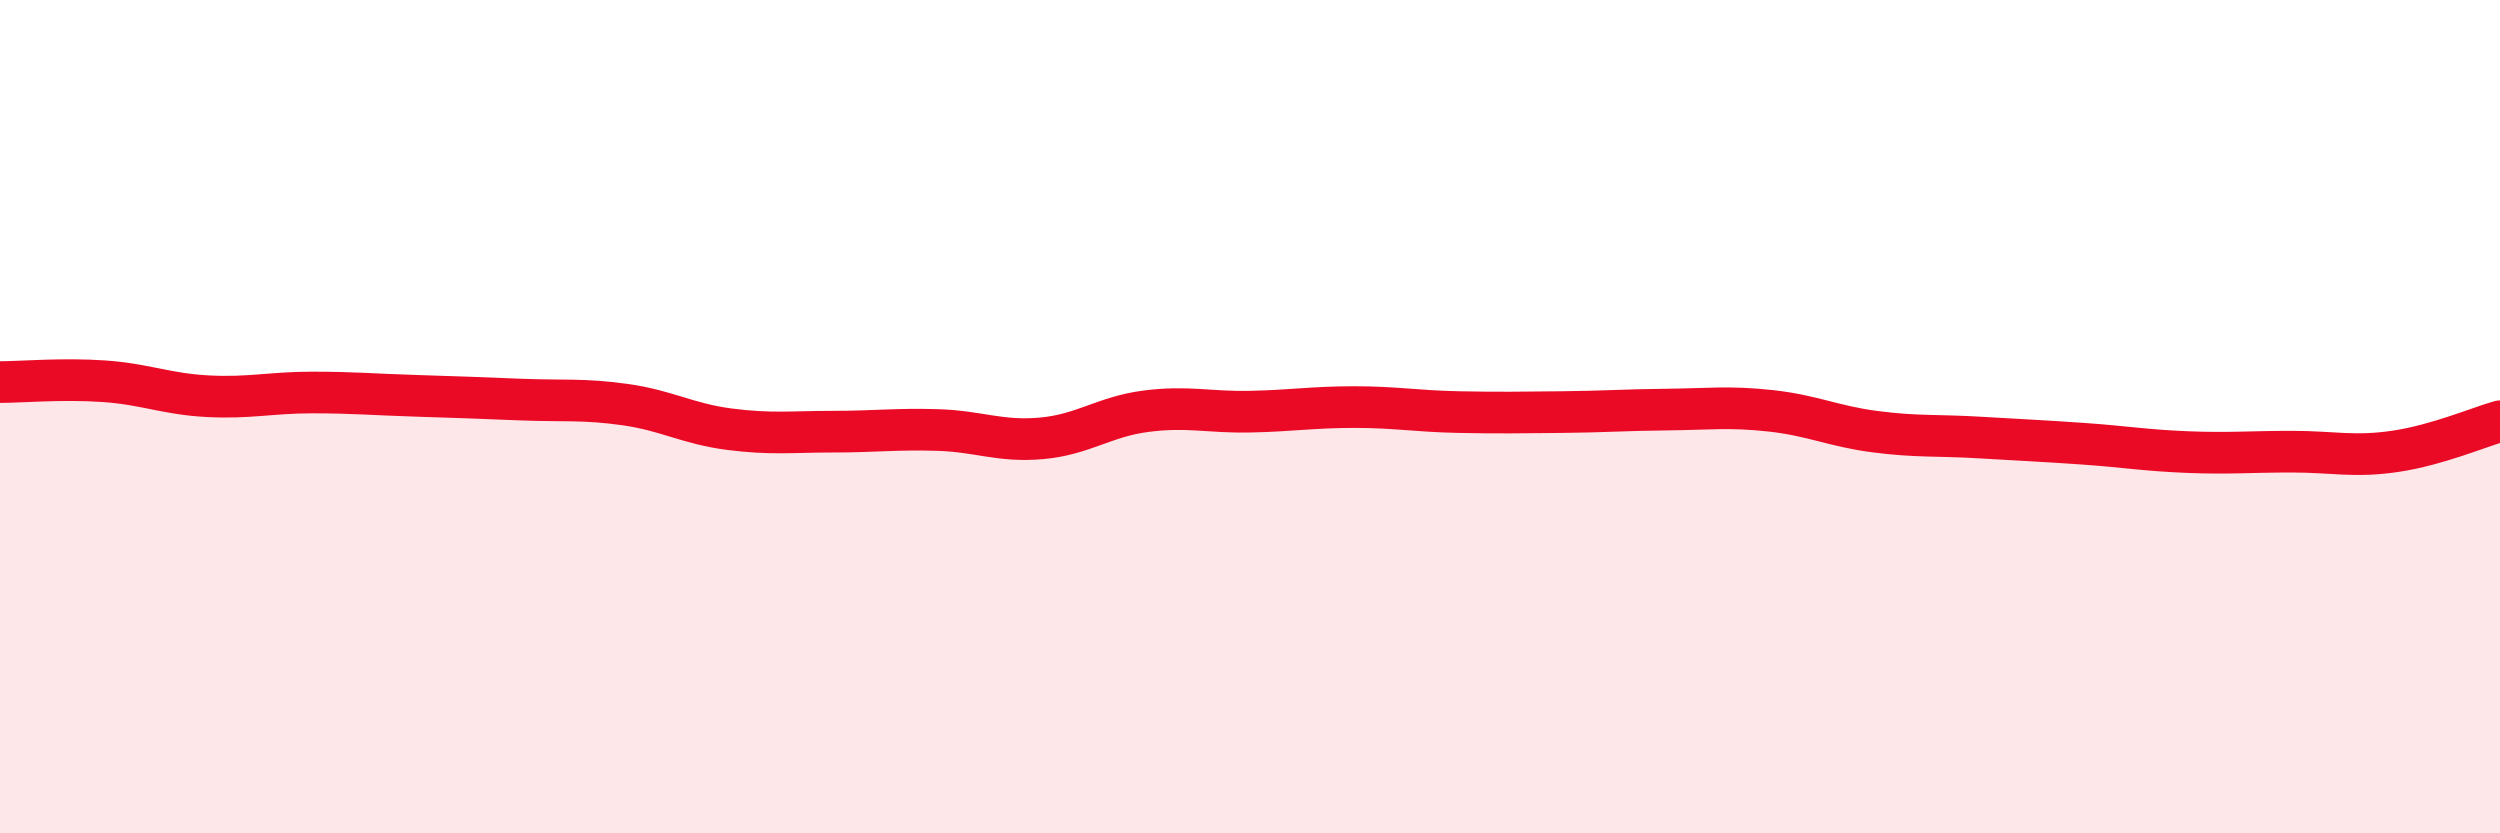
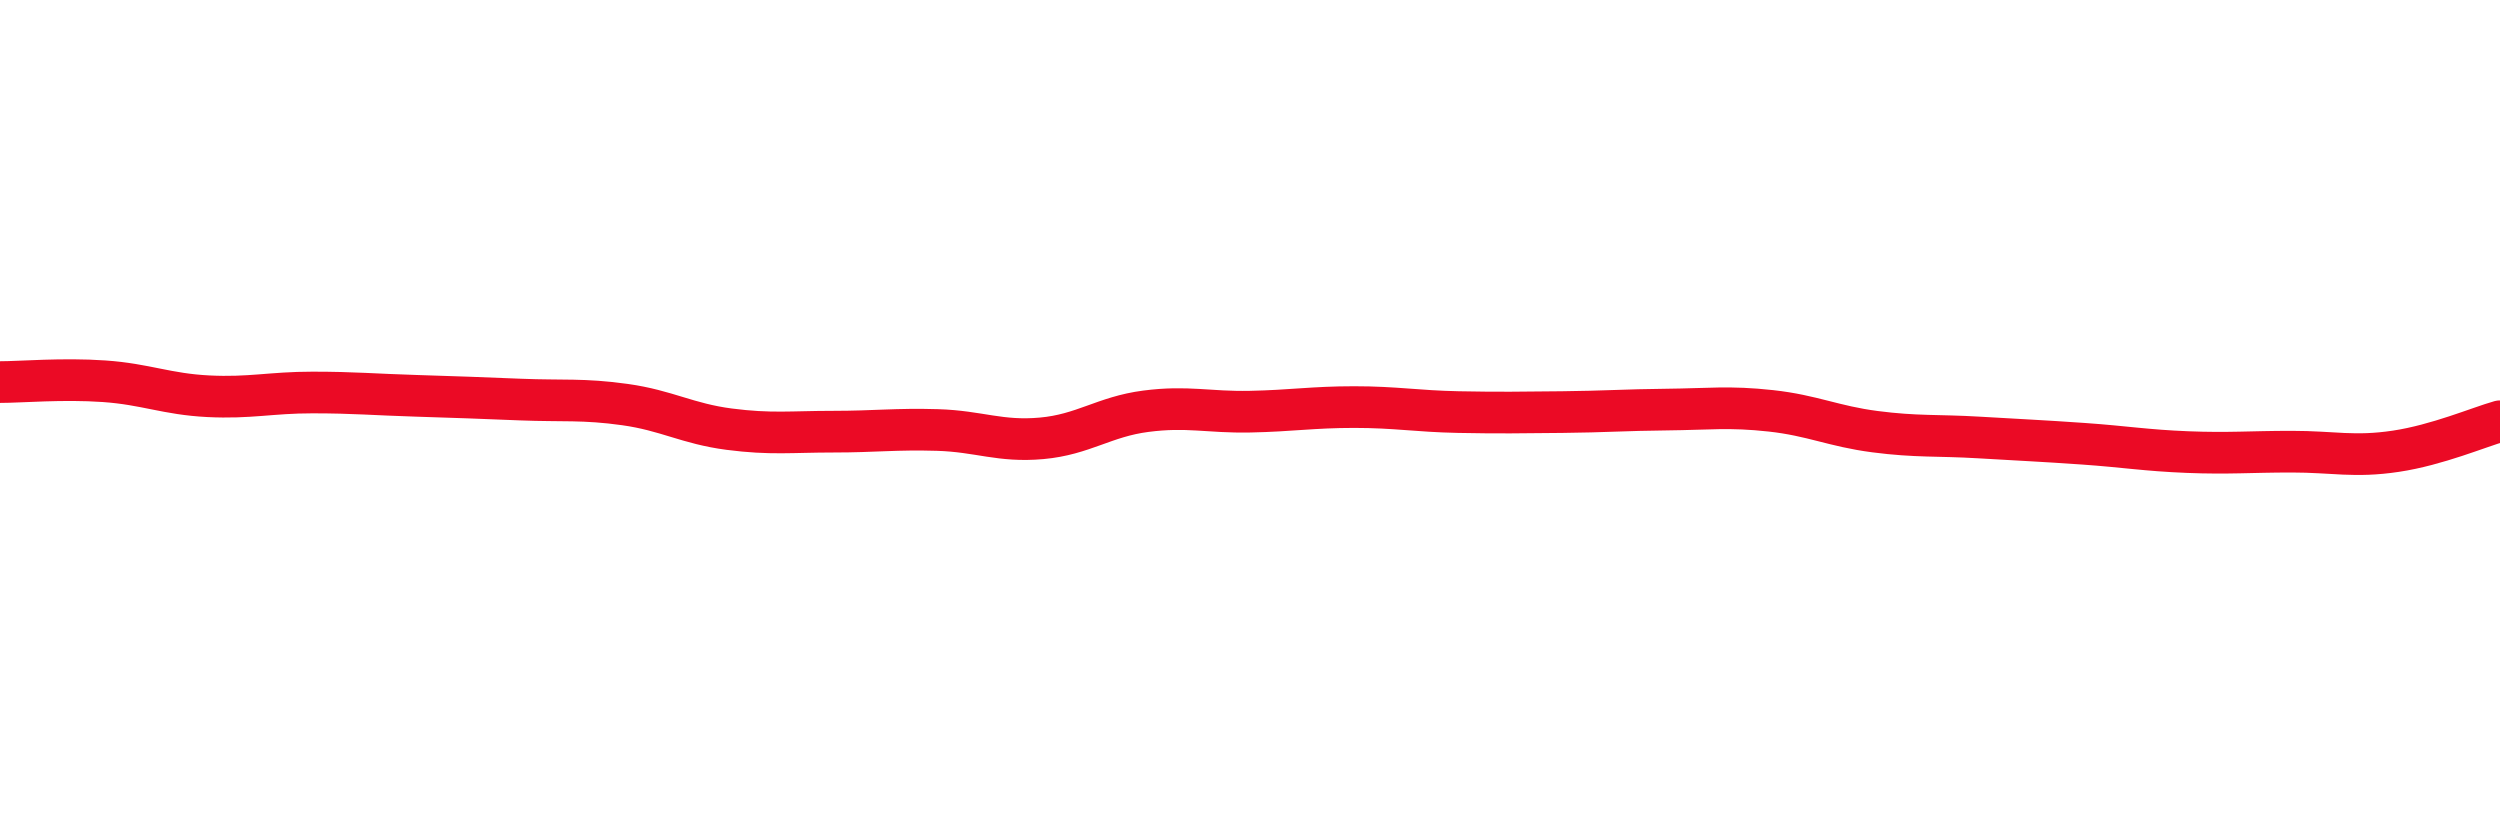
<svg xmlns="http://www.w3.org/2000/svg" width="60" height="20" viewBox="0 0 60 20">
-   <path d="M 0,9.17 C 0.5,9.17 1.5,9.08 2.5,9.15 C 3.5,9.22 4,9.46 5,9.51 C 6,9.56 6.5,9.42 7.5,9.42 C 8.5,9.42 9,9.47 10,9.5 C 11,9.53 11.5,9.55 12.5,9.59 C 13.5,9.63 14,9.57 15,9.71 C 16,9.85 16.5,10.17 17.5,10.3 C 18.5,10.43 19,10.36 20,10.36 C 21,10.36 21.5,10.29 22.5,10.32 C 23.5,10.35 24,10.61 25,10.52 C 26,10.43 26.5,10 27.5,9.87 C 28.5,9.74 29,9.9 30,9.88 C 31,9.86 31.5,9.77 32.5,9.77 C 33.5,9.77 34,9.87 35,9.89 C 36,9.91 36.5,9.9 37.5,9.89 C 38.5,9.88 39,9.84 40,9.83 C 41,9.82 41.5,9.75 42.5,9.86 C 43.5,9.97 44,10.23 45,10.36 C 46,10.49 46.5,10.44 47.5,10.5 C 48.5,10.56 49,10.58 50,10.65 C 51,10.72 51.5,10.81 52.5,10.85 C 53.5,10.89 54,10.84 55,10.84 C 56,10.84 56.5,10.98 57.5,10.83 C 58.5,10.68 59.5,10.25 60,10.11L60 20L0 20Z" fill="#EB0A25" opacity="0.1" stroke-linecap="round" stroke-linejoin="round" />
  <path d="M 0,9.17 C 0.5,9.17 1.5,9.08 2.5,9.15 C 3.5,9.22 4,9.46 5,9.51 C 6,9.56 6.5,9.42 7.5,9.42 C 8.5,9.42 9,9.47 10,9.5 C 11,9.53 11.5,9.55 12.5,9.59 C 13.5,9.63 14,9.57 15,9.71 C 16,9.85 16.5,10.17 17.5,10.3 C 18.5,10.43 19,10.36 20,10.36 C 21,10.36 21.5,10.29 22.5,10.32 C 23.5,10.35 24,10.61 25,10.52 C 26,10.43 26.5,10 27.5,9.87 C 28.5,9.74 29,9.9 30,9.88 C 31,9.86 31.5,9.77 32.5,9.77 C 33.5,9.77 34,9.87 35,9.89 C 36,9.91 36.5,9.9 37.5,9.89 C 38.5,9.88 39,9.84 40,9.83 C 41,9.82 41.5,9.75 42.5,9.86 C 43.5,9.97 44,10.23 45,10.36 C 46,10.49 46.5,10.44 47.5,10.5 C 48.5,10.56 49,10.58 50,10.65 C 51,10.72 51.5,10.81 52.5,10.85 C 53.5,10.89 54,10.84 55,10.84 C 56,10.84 56.5,10.98 57.5,10.83 C 58.5,10.68 59.5,10.25 60,10.11" stroke="#EB0A25" stroke-width="1" fill="none" stroke-linecap="round" stroke-linejoin="round" />
</svg>